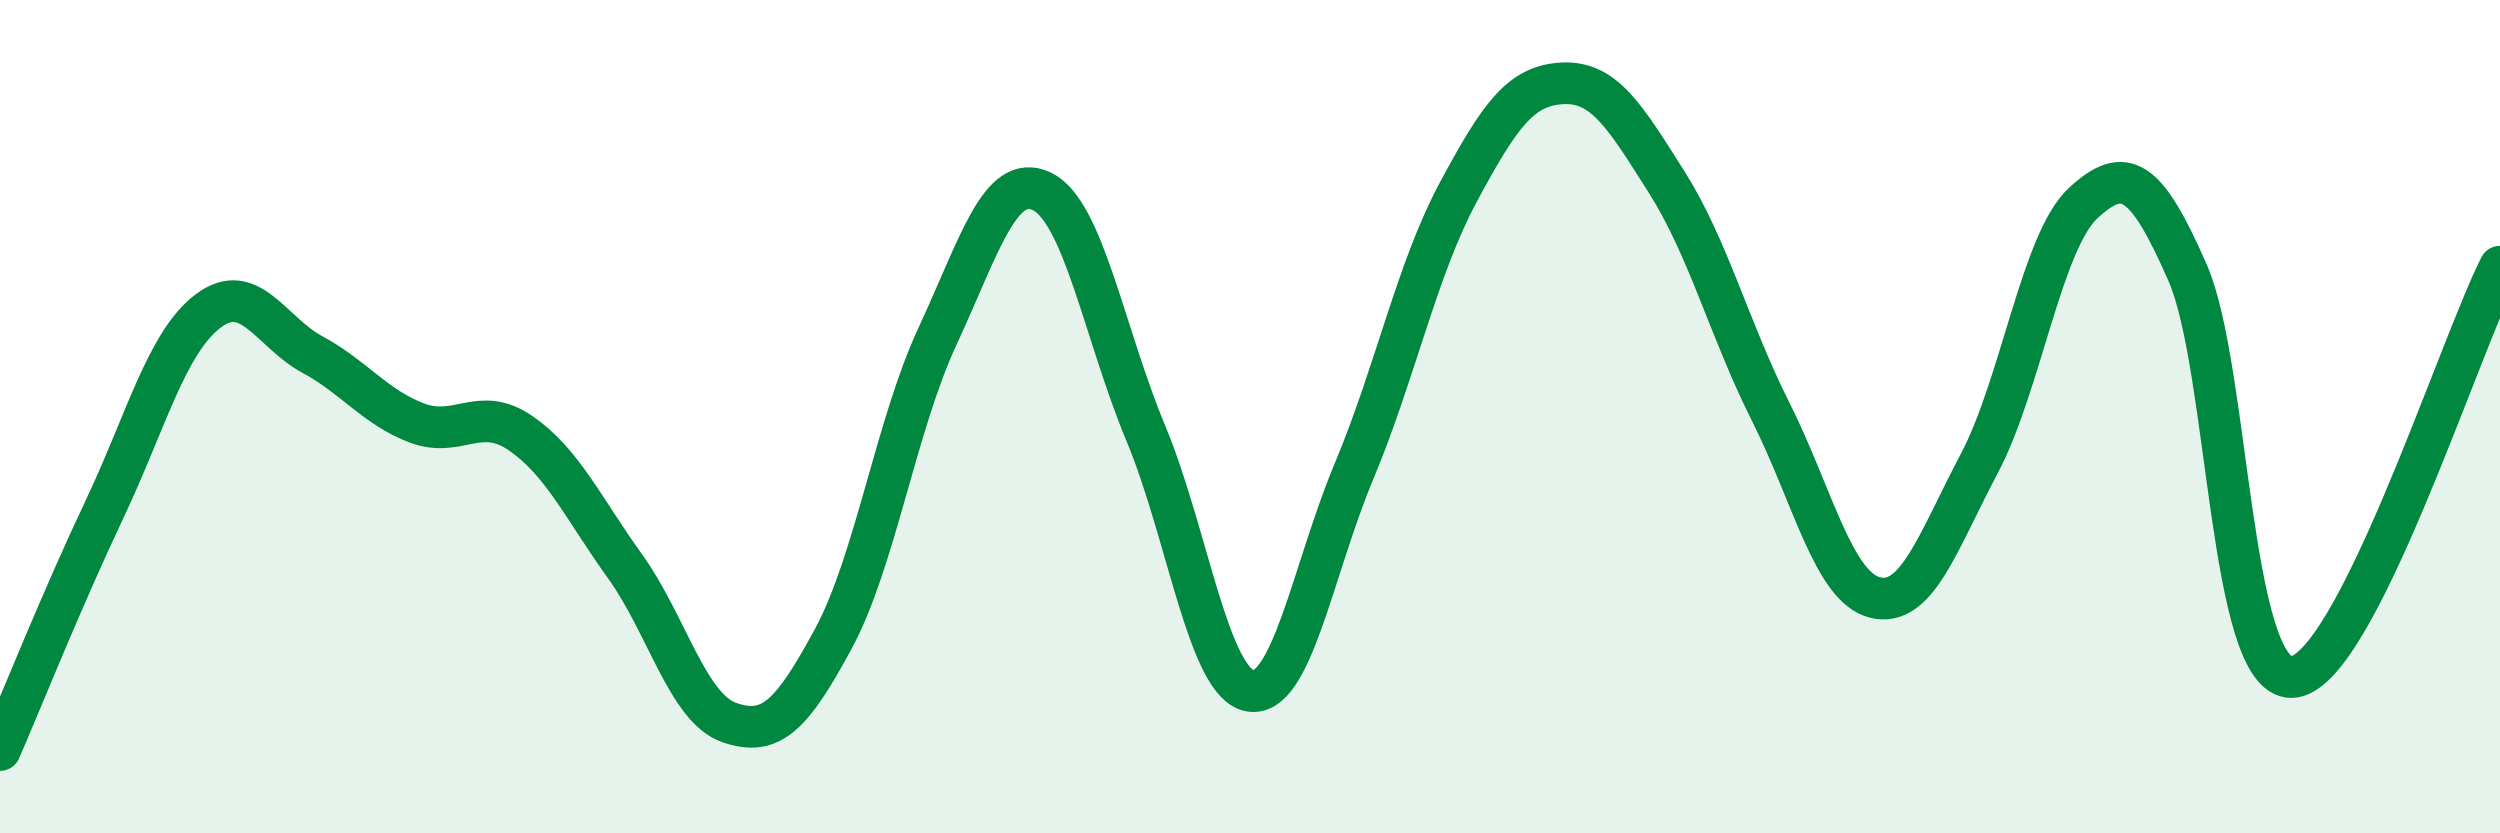
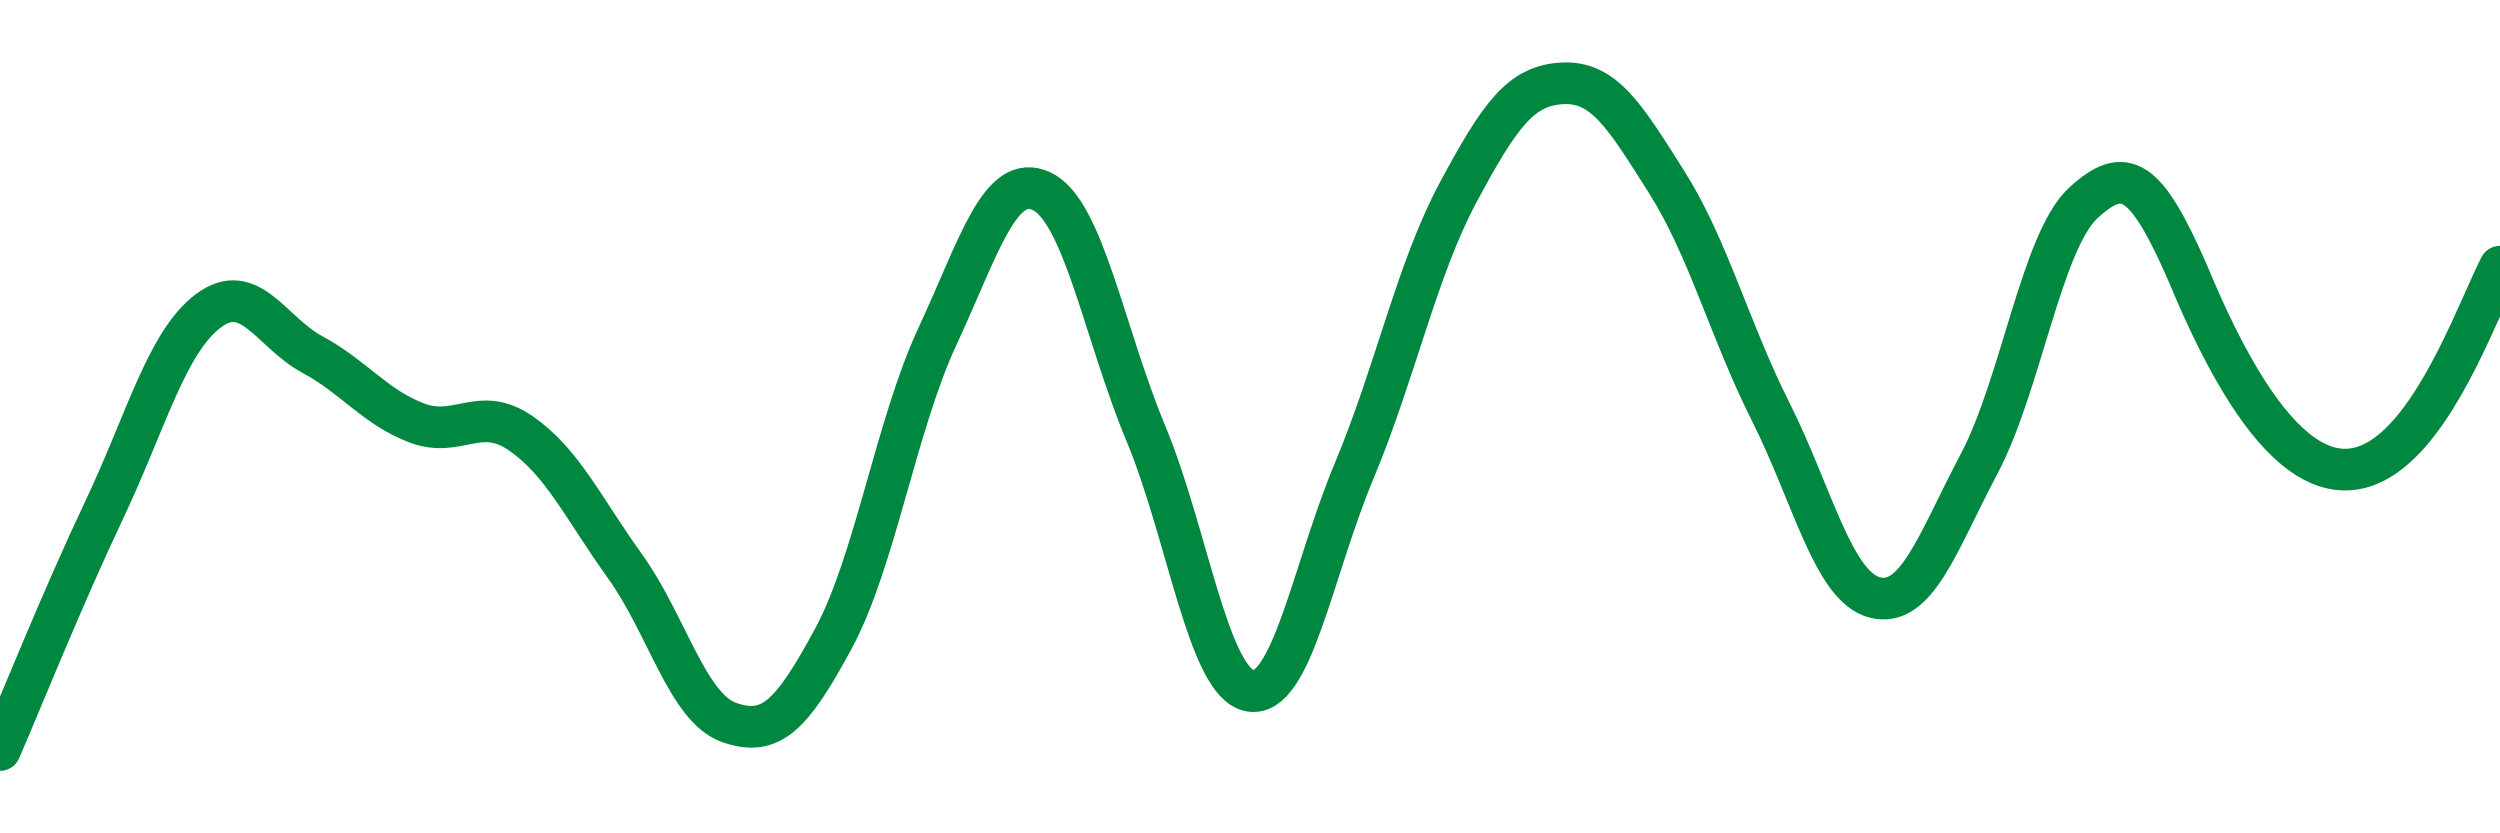
<svg xmlns="http://www.w3.org/2000/svg" width="60" height="20" viewBox="0 0 60 20">
-   <path d="M 0,18 C 0.5,16.85 1.5,14.35 2.5,12.24 C 3.5,10.13 4,8.21 5,7.46 C 6,6.71 6.5,7.97 7.5,8.51 C 8.5,9.05 9,9.77 10,10.15 C 11,10.53 11.5,9.71 12.5,10.4 C 13.5,11.09 14,12.2 15,13.59 C 16,14.98 16.5,16.99 17.5,17.34 C 18.5,17.69 19,17.18 20,15.33 C 21,13.48 21.5,10.22 22.5,8.07 C 23.5,5.92 24,4.12 25,4.59 C 26,5.06 26.5,8 27.5,10.4 C 28.5,12.8 29,16.4 30,16.58 C 31,16.76 31.5,13.69 32.5,11.3 C 33.5,8.91 34,6.47 35,4.61 C 36,2.75 36.5,2.05 37.5,2 C 38.5,1.95 39,2.79 40,4.37 C 41,5.95 41.5,7.9 42.5,9.89 C 43.5,11.88 44,14.09 45,14.34 C 46,14.59 46.5,13.02 47.5,11.13 C 48.5,9.24 49,5.79 50,4.87 C 51,3.95 51.5,4.26 52.5,6.54 C 53.5,8.82 53.5,16.28 55,16.25 C 56.5,16.22 59,8.37 60,6.4L60 20L0 20Z" fill="#008740" opacity="0.1" stroke-linecap="round" stroke-linejoin="round" />
-   <path d="M 0,18 C 0.5,16.85 1.5,14.35 2.5,12.24 C 3.5,10.13 4,8.21 5,7.46 C 6,6.71 6.5,7.97 7.5,8.51 C 8.5,9.05 9,9.77 10,10.15 C 11,10.53 11.5,9.71 12.5,10.4 C 13.5,11.09 14,12.2 15,13.59 C 16,14.98 16.5,16.99 17.5,17.34 C 18.5,17.69 19,17.18 20,15.33 C 21,13.48 21.5,10.22 22.5,8.07 C 23.5,5.92 24,4.12 25,4.59 C 26,5.06 26.5,8 27.5,10.4 C 28.5,12.8 29,16.4 30,16.58 C 31,16.76 31.5,13.69 32.5,11.3 C 33.5,8.91 34,6.47 35,4.61 C 36,2.75 36.5,2.05 37.5,2 C 38.5,1.95 39,2.79 40,4.37 C 41,5.95 41.5,7.9 42.5,9.89 C 43.5,11.88 44,14.09 45,14.34 C 46,14.59 46.5,13.02 47.5,11.13 C 48.5,9.24 49,5.79 50,4.87 C 51,3.95 51.5,4.26 52.5,6.54 C 53.5,8.82 53.5,16.28 55,16.25 C 56.5,16.22 59,8.37 60,6.4" stroke="#008740" stroke-width="1" fill="none" stroke-linecap="round" stroke-linejoin="round" />
+   <path d="M 0,18 C 0.5,16.85 1.5,14.35 2.5,12.24 C 3.5,10.13 4,8.21 5,7.46 C 6,6.71 6.5,7.97 7.5,8.51 C 8.5,9.05 9,9.77 10,10.15 C 11,10.53 11.5,9.71 12.5,10.4 C 13.5,11.09 14,12.2 15,13.59 C 16,14.98 16.5,16.99 17.5,17.34 C 18.5,17.69 19,17.18 20,15.33 C 21,13.48 21.5,10.22 22.5,8.07 C 23.5,5.92 24,4.12 25,4.59 C 26,5.06 26.5,8 27.5,10.4 C 28.5,12.8 29,16.4 30,16.58 C 31,16.76 31.5,13.69 32.5,11.3 C 33.5,8.91 34,6.47 35,4.61 C 36,2.75 36.5,2.05 37.5,2 C 38.5,1.95 39,2.79 40,4.37 C 41,5.95 41.5,7.9 42.5,9.89 C 43.5,11.88 44,14.09 45,14.34 C 46,14.59 46.5,13.02 47.5,11.13 C 48.5,9.24 49,5.79 50,4.87 C 51,3.95 51.5,4.26 52.5,6.54 C 56.5,16.22 59,8.37 60,6.4" stroke="#008740" stroke-width="1" fill="none" stroke-linecap="round" stroke-linejoin="round" />
</svg>